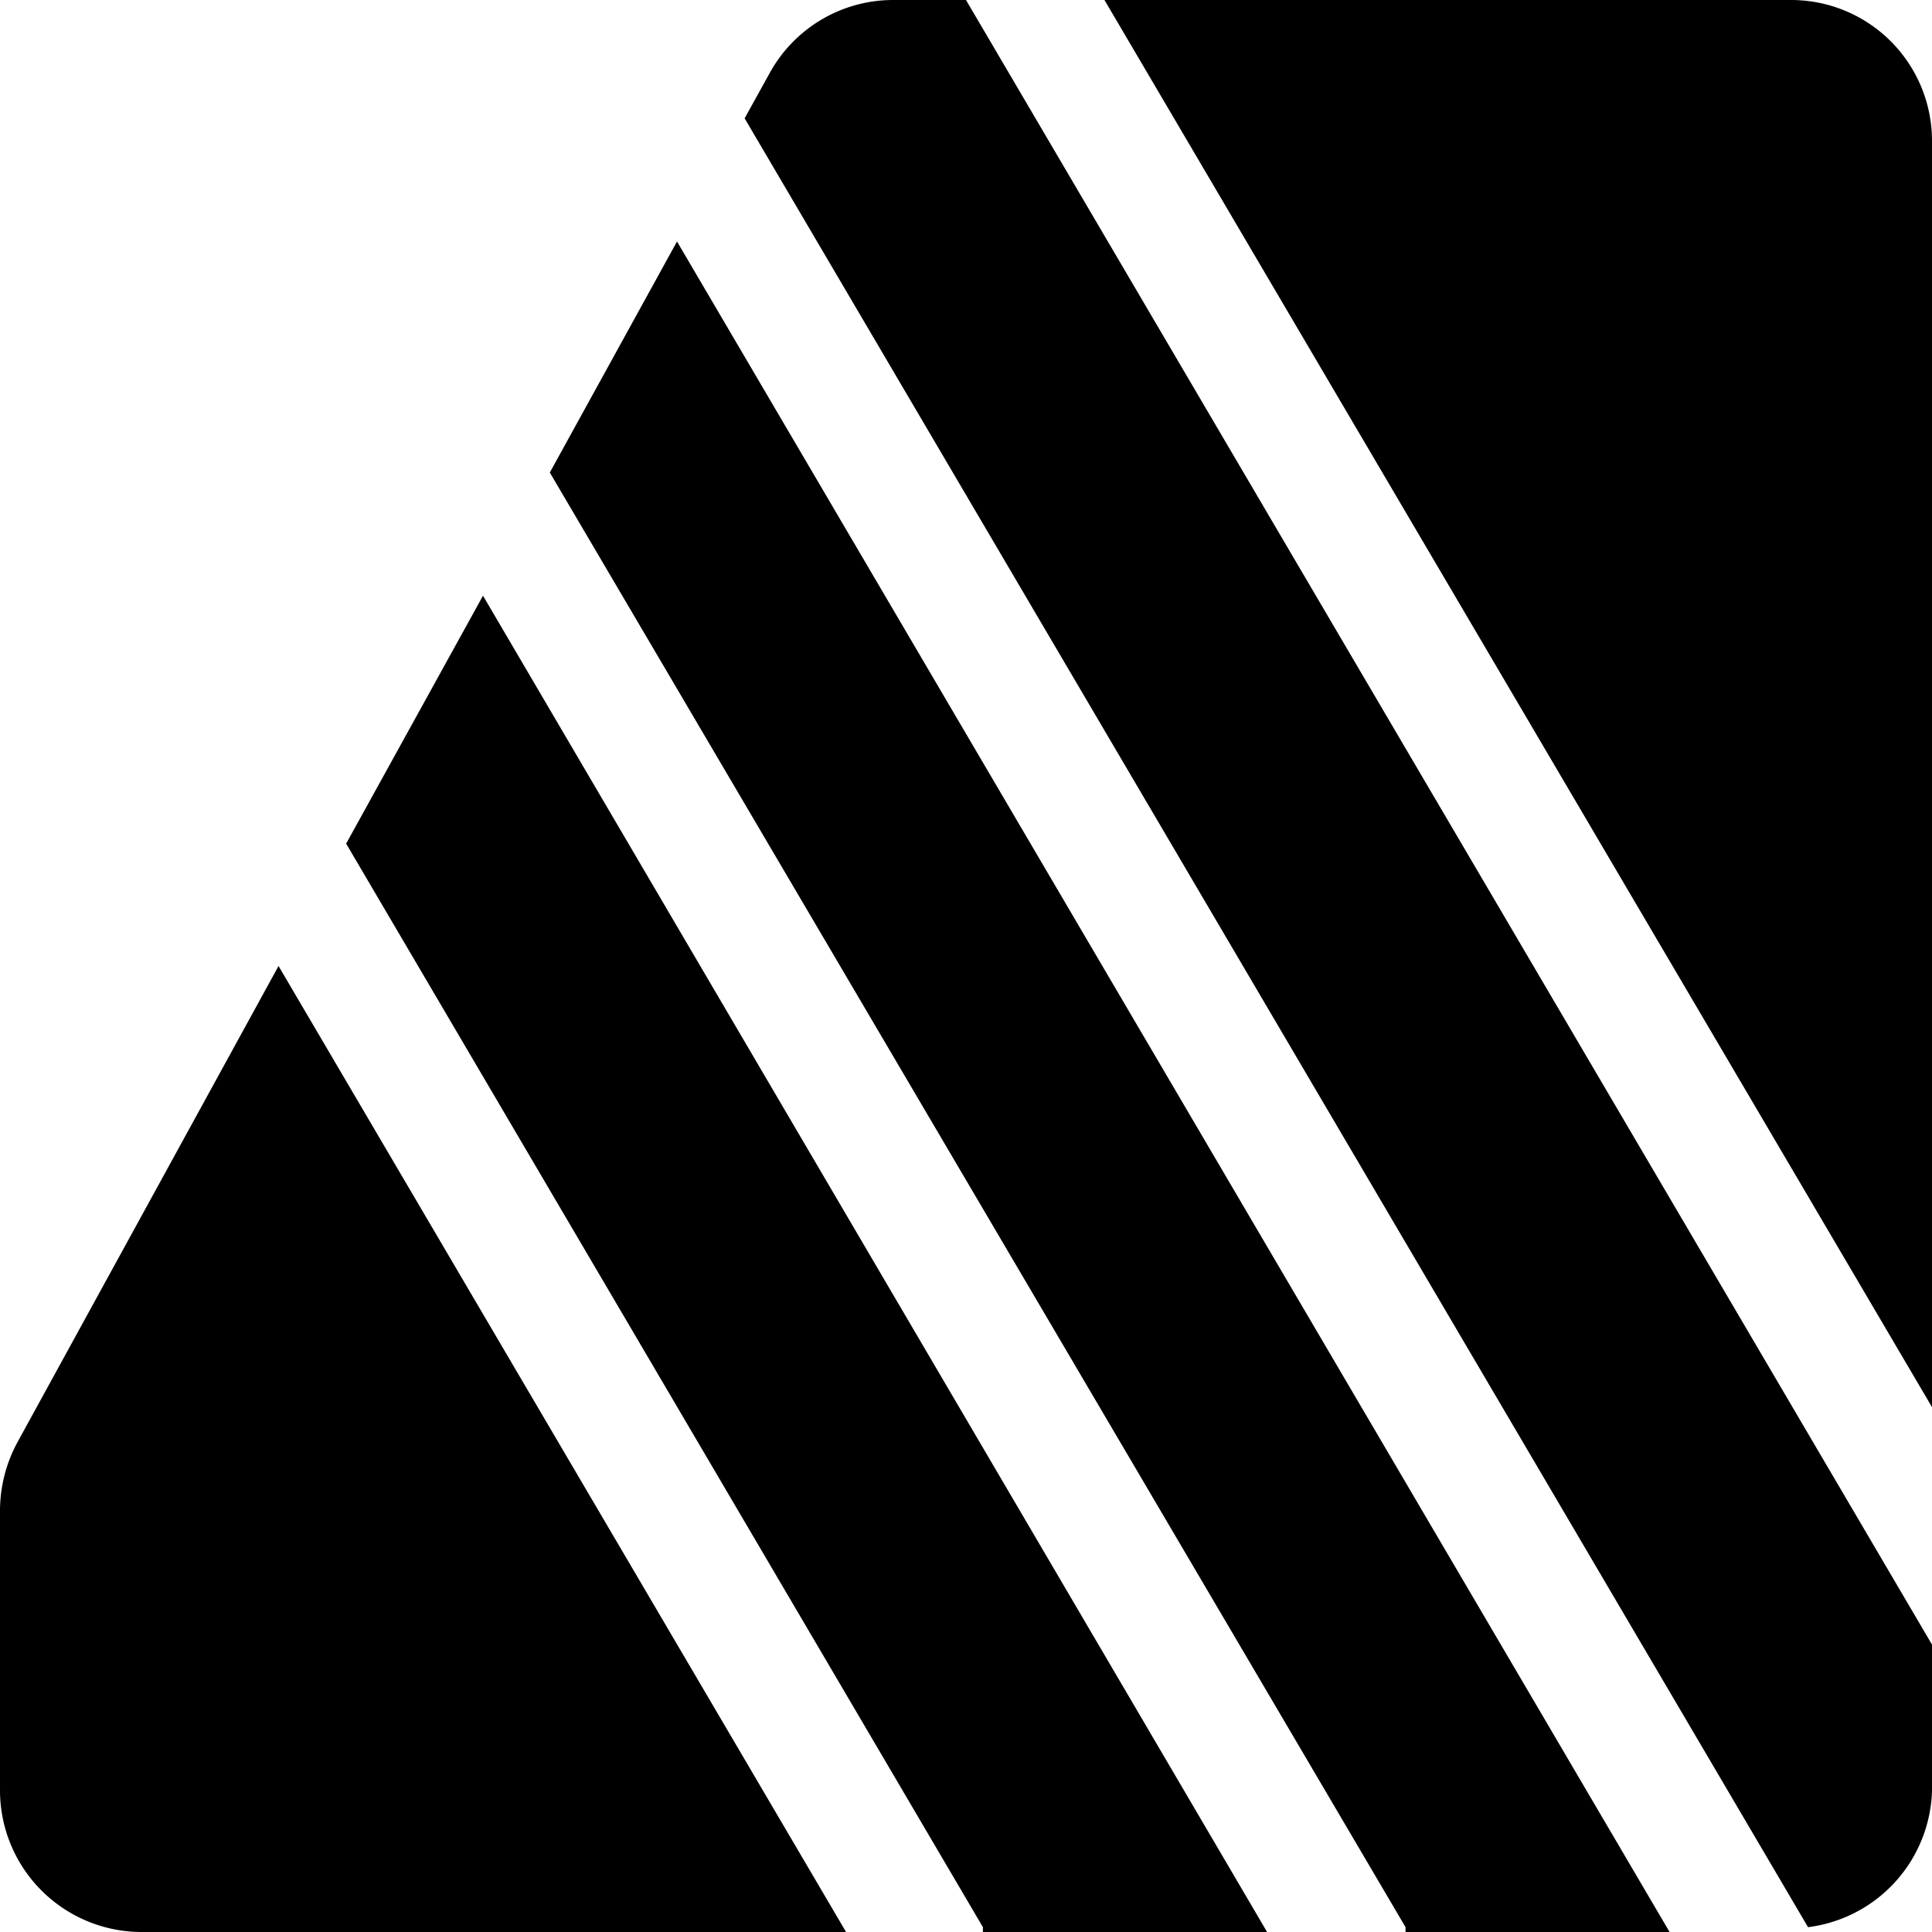
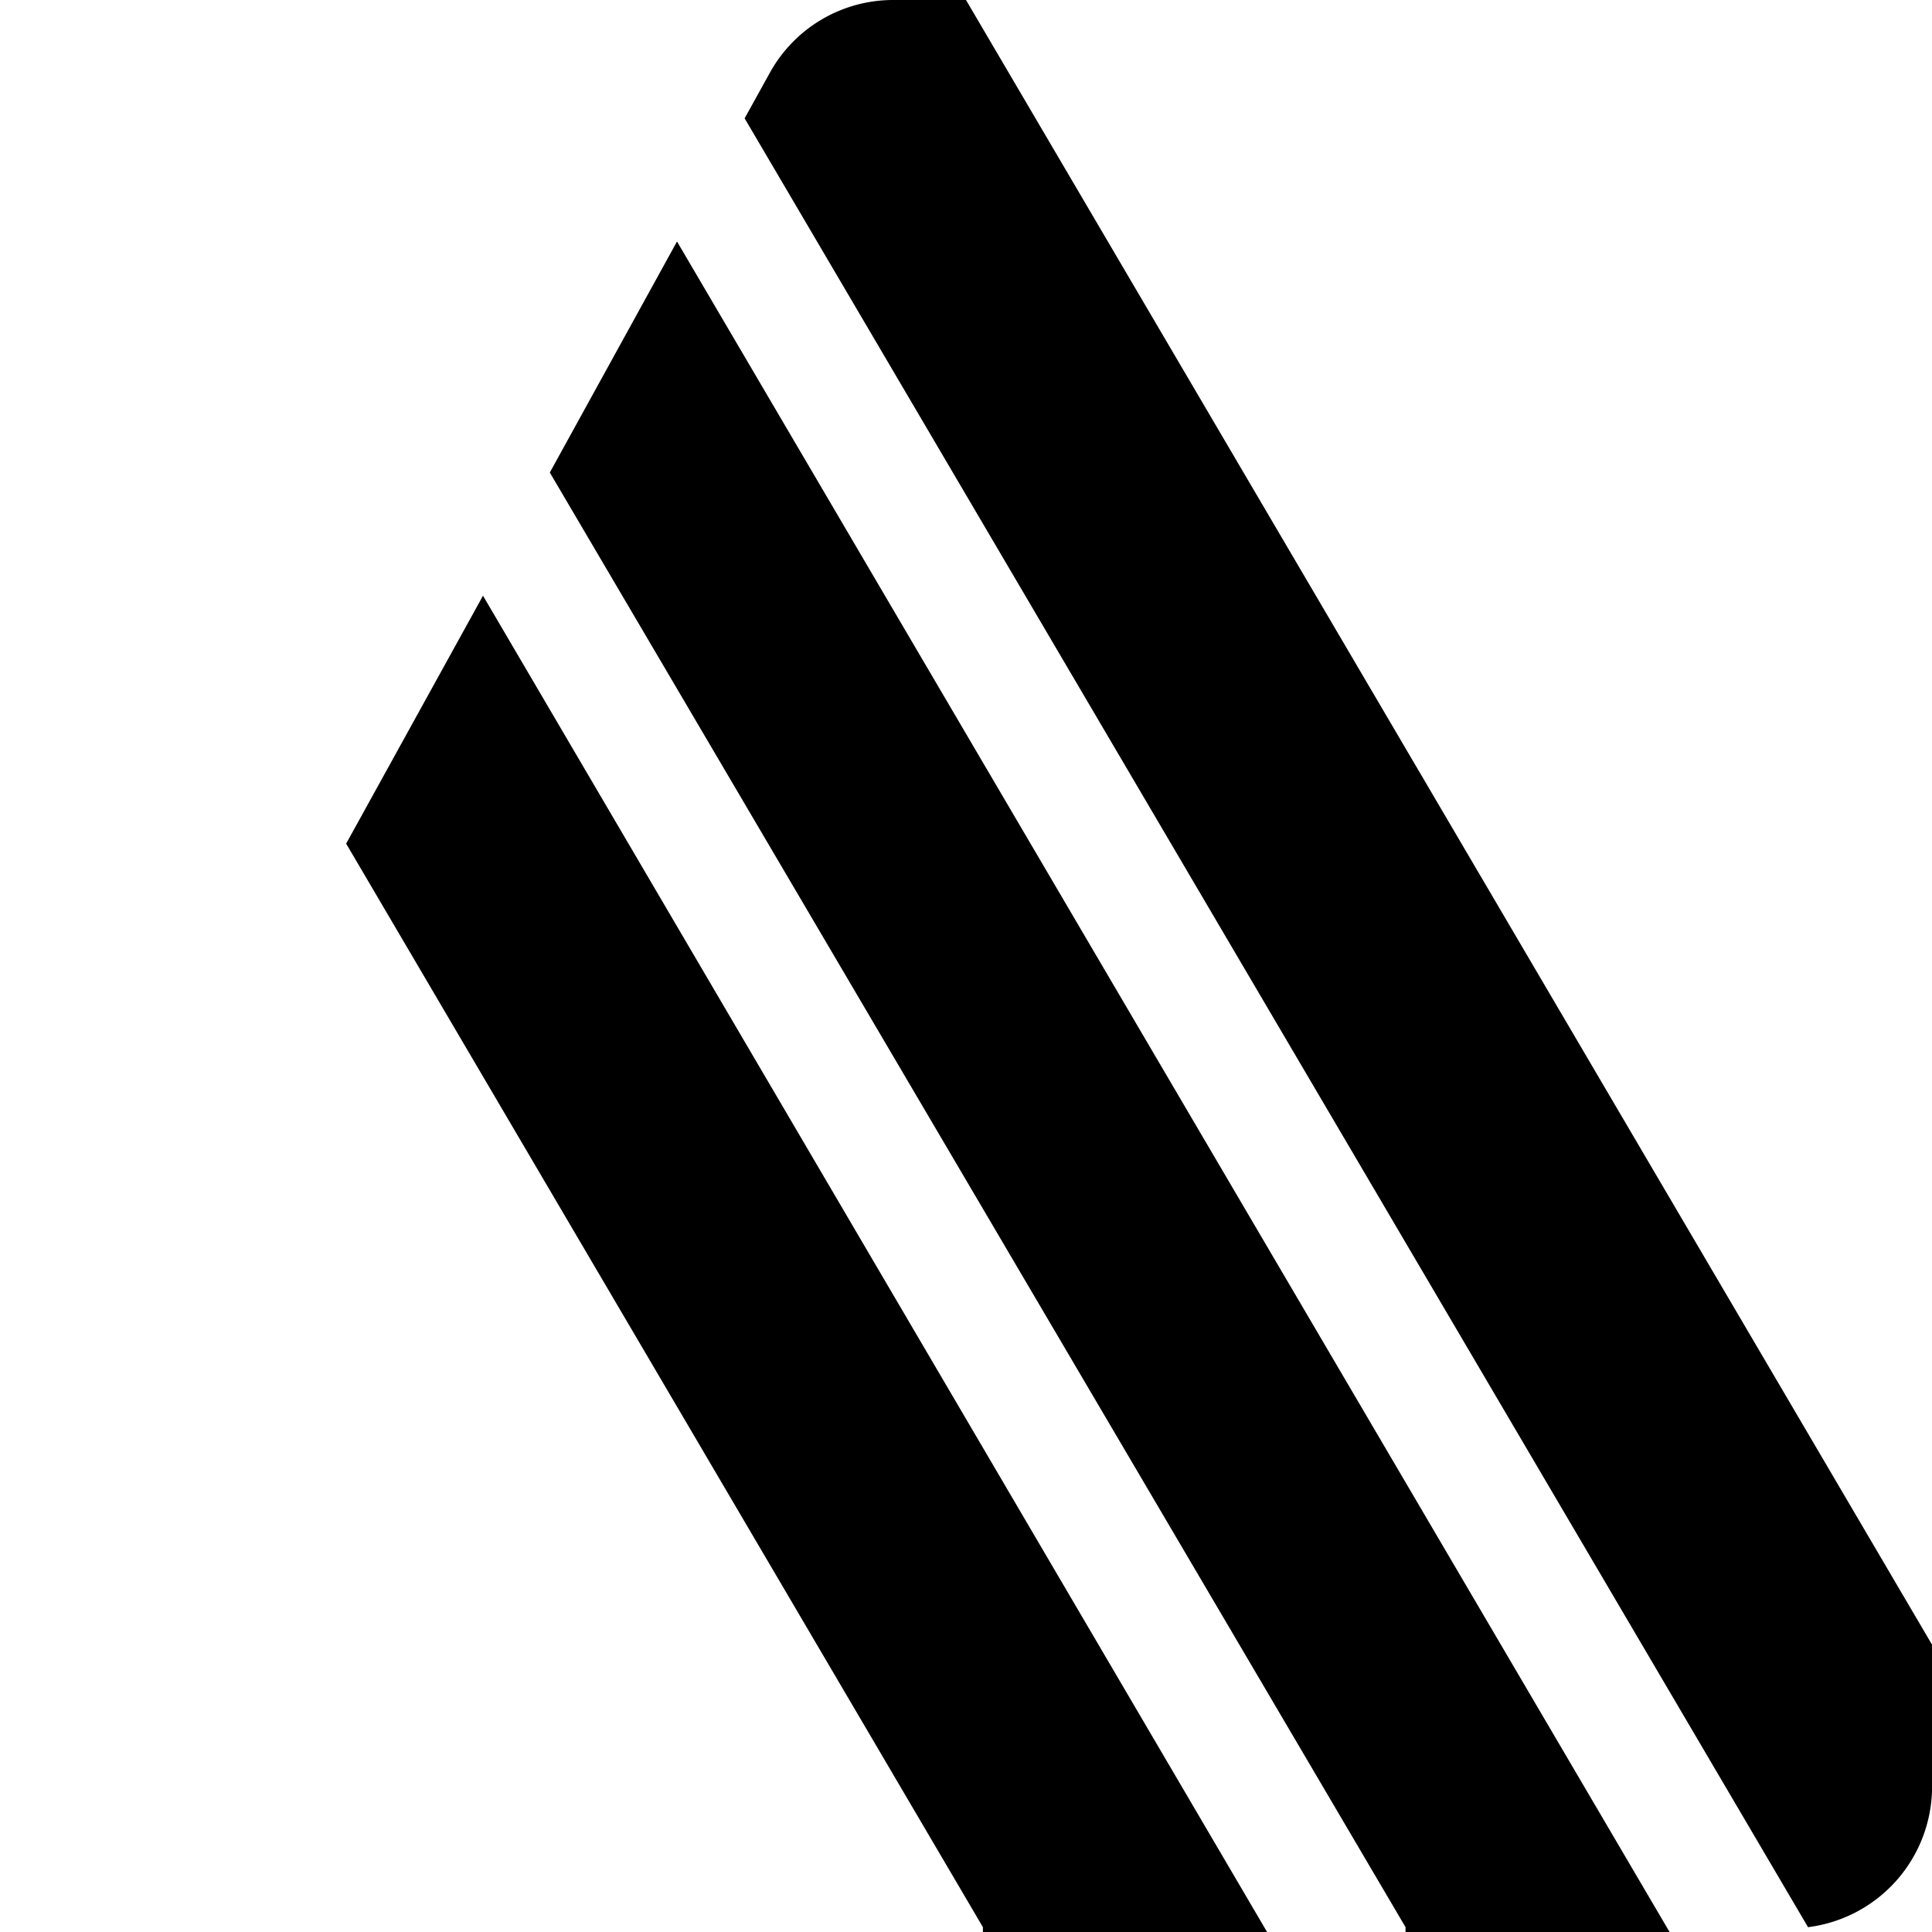
<svg xmlns="http://www.w3.org/2000/svg" viewBox="0 0 24 24">
  <g>
    <path d="M8.41 3 6.83 5.87l10.63 18.07 0 0.06h3.28Z" fill="#000000" stroke-width="1" />
-     <path d="M24 17.48V1.75A1.75 1.75 0 0 0 22.25 0h-8.53Z" fill="#000000" stroke-width="1" />
    <path d="M12 0h-0.89a1.75 1.75 0 0 0 -1.55 0.91l-0.31 0.56 13.21 22.47A1.76 1.76 0 0 0 24 22.25v-1.82Z" fill="#000000" stroke-width="1" />
    <path d="m6 7.4 -1.7 3.08 7.91 13.46 0 0.06h3.53Z" fill="#000000" stroke-width="1" />
-     <path d="M3.46 12 0.22 17.91a1.79 1.79 0 0 0 -0.22 0.85v3.49A1.76 1.76 0 0 0 1.75 24h8.76Z" fill="#000000" stroke-width="1" />
  </g>
</svg>